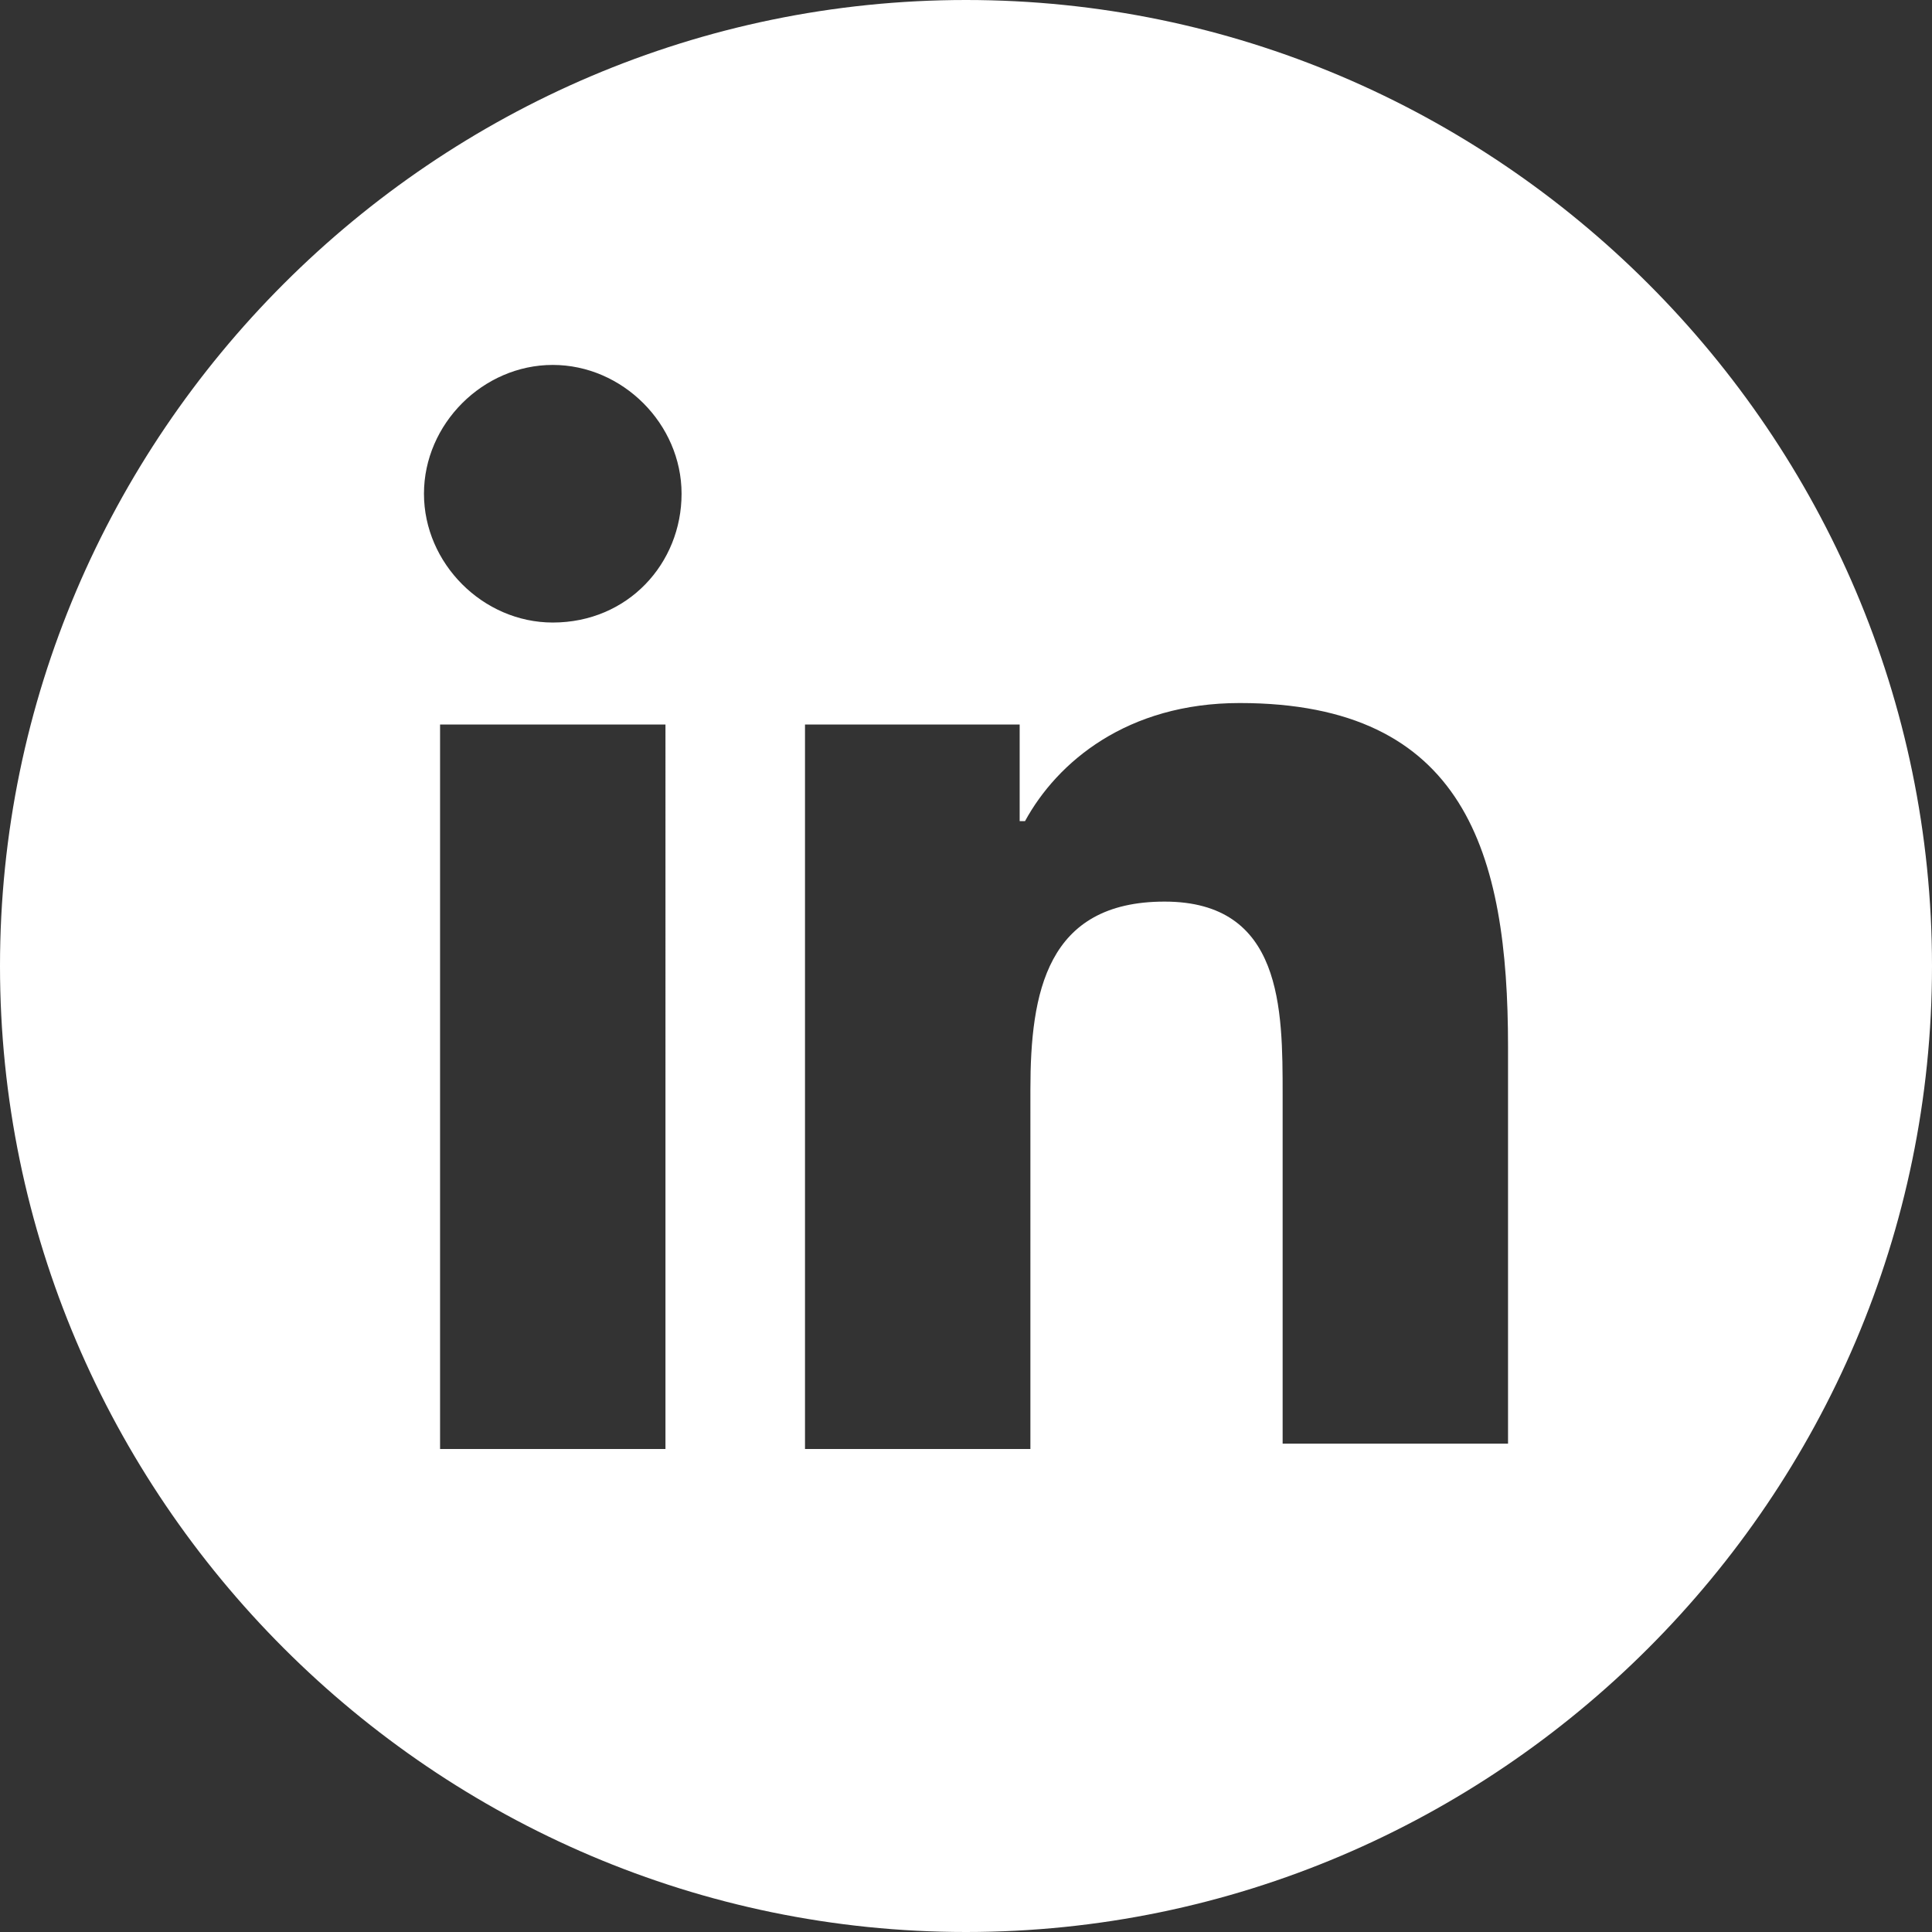
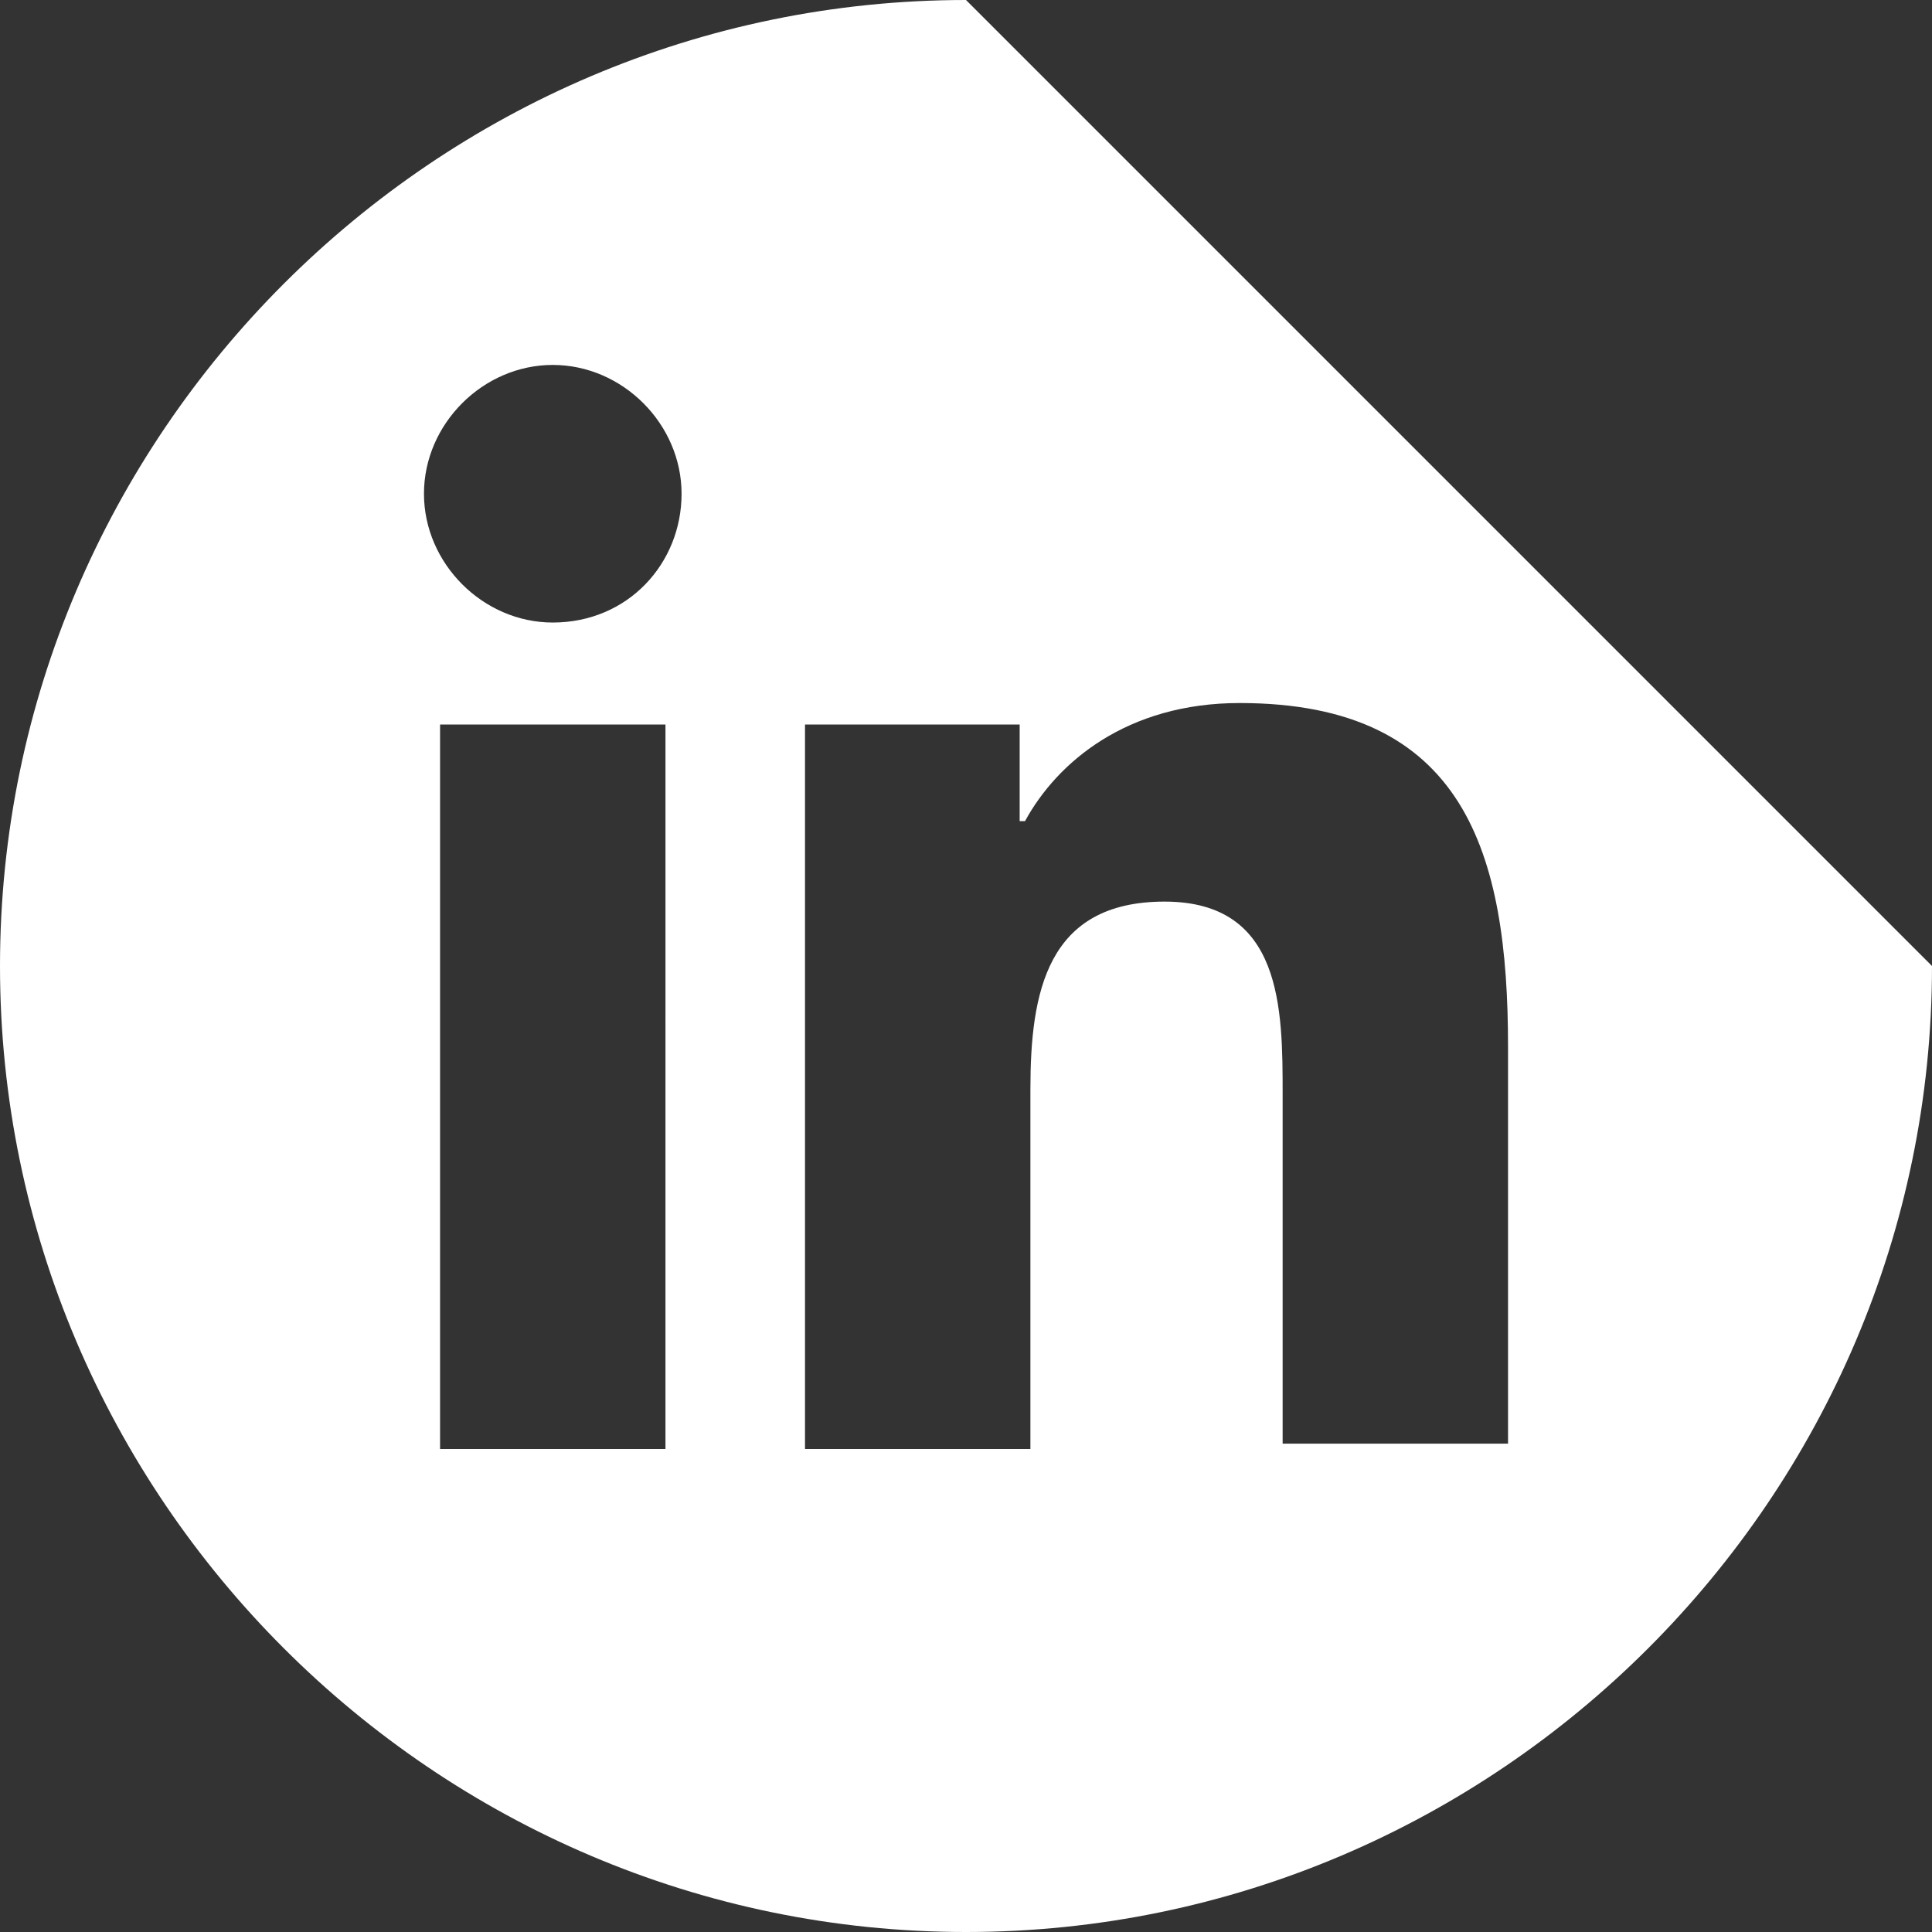
<svg xmlns="http://www.w3.org/2000/svg" version="1.1" id="Layer_2" x="0px" y="0px" viewBox="0 0 36 36" style="enable-background:new 0 0 36 36;" xml:space="preserve">
  <rect x="0" y="0" width="36" height="36" fill="#333333" stroke="none" />
  <style type="text/css">
	.st0{fill:#FFFFFF;}
</style>
  <g>
-     <path class="st0" d="M18,0C8.1,0,0,8.1,0,18s8.1,18,18,18s18-8.1,18-18S27.9,0,18,0z M12.4,27H8.2V13.5h4.2V27z M10.3,11.6   c-1.3,0-2.4-1.1-2.4-2.4c0-1.3,1.1-2.4,2.4-2.4c1.3,0,2.4,1.1,2.4,2.4C12.7,10.5,11.7,11.6,10.3,11.6z M23.9,27v-6.6   c0-1.6,0-3.6-2.2-3.6c-2.2,0-2.5,1.7-2.5,3.5V27H15V13.5h4v1.8h0.1c0.6-1.1,1.9-2.2,4-2.2c4.2,0,5,2.8,5,6.4l0,7.4H23.9z" />
+     <path class="st0" d="M18,0C8.1,0,0,8.1,0,18s8.1,18,18,18s18-8.1,18-18z M12.4,27H8.2V13.5h4.2V27z M10.3,11.6   c-1.3,0-2.4-1.1-2.4-2.4c0-1.3,1.1-2.4,2.4-2.4c1.3,0,2.4,1.1,2.4,2.4C12.7,10.5,11.7,11.6,10.3,11.6z M23.9,27v-6.6   c0-1.6,0-3.6-2.2-3.6c-2.2,0-2.5,1.7-2.5,3.5V27H15V13.5h4v1.8h0.1c0.6-1.1,1.9-2.2,4-2.2c4.2,0,5,2.8,5,6.4l0,7.4H23.9z" />
  </g>
</svg>